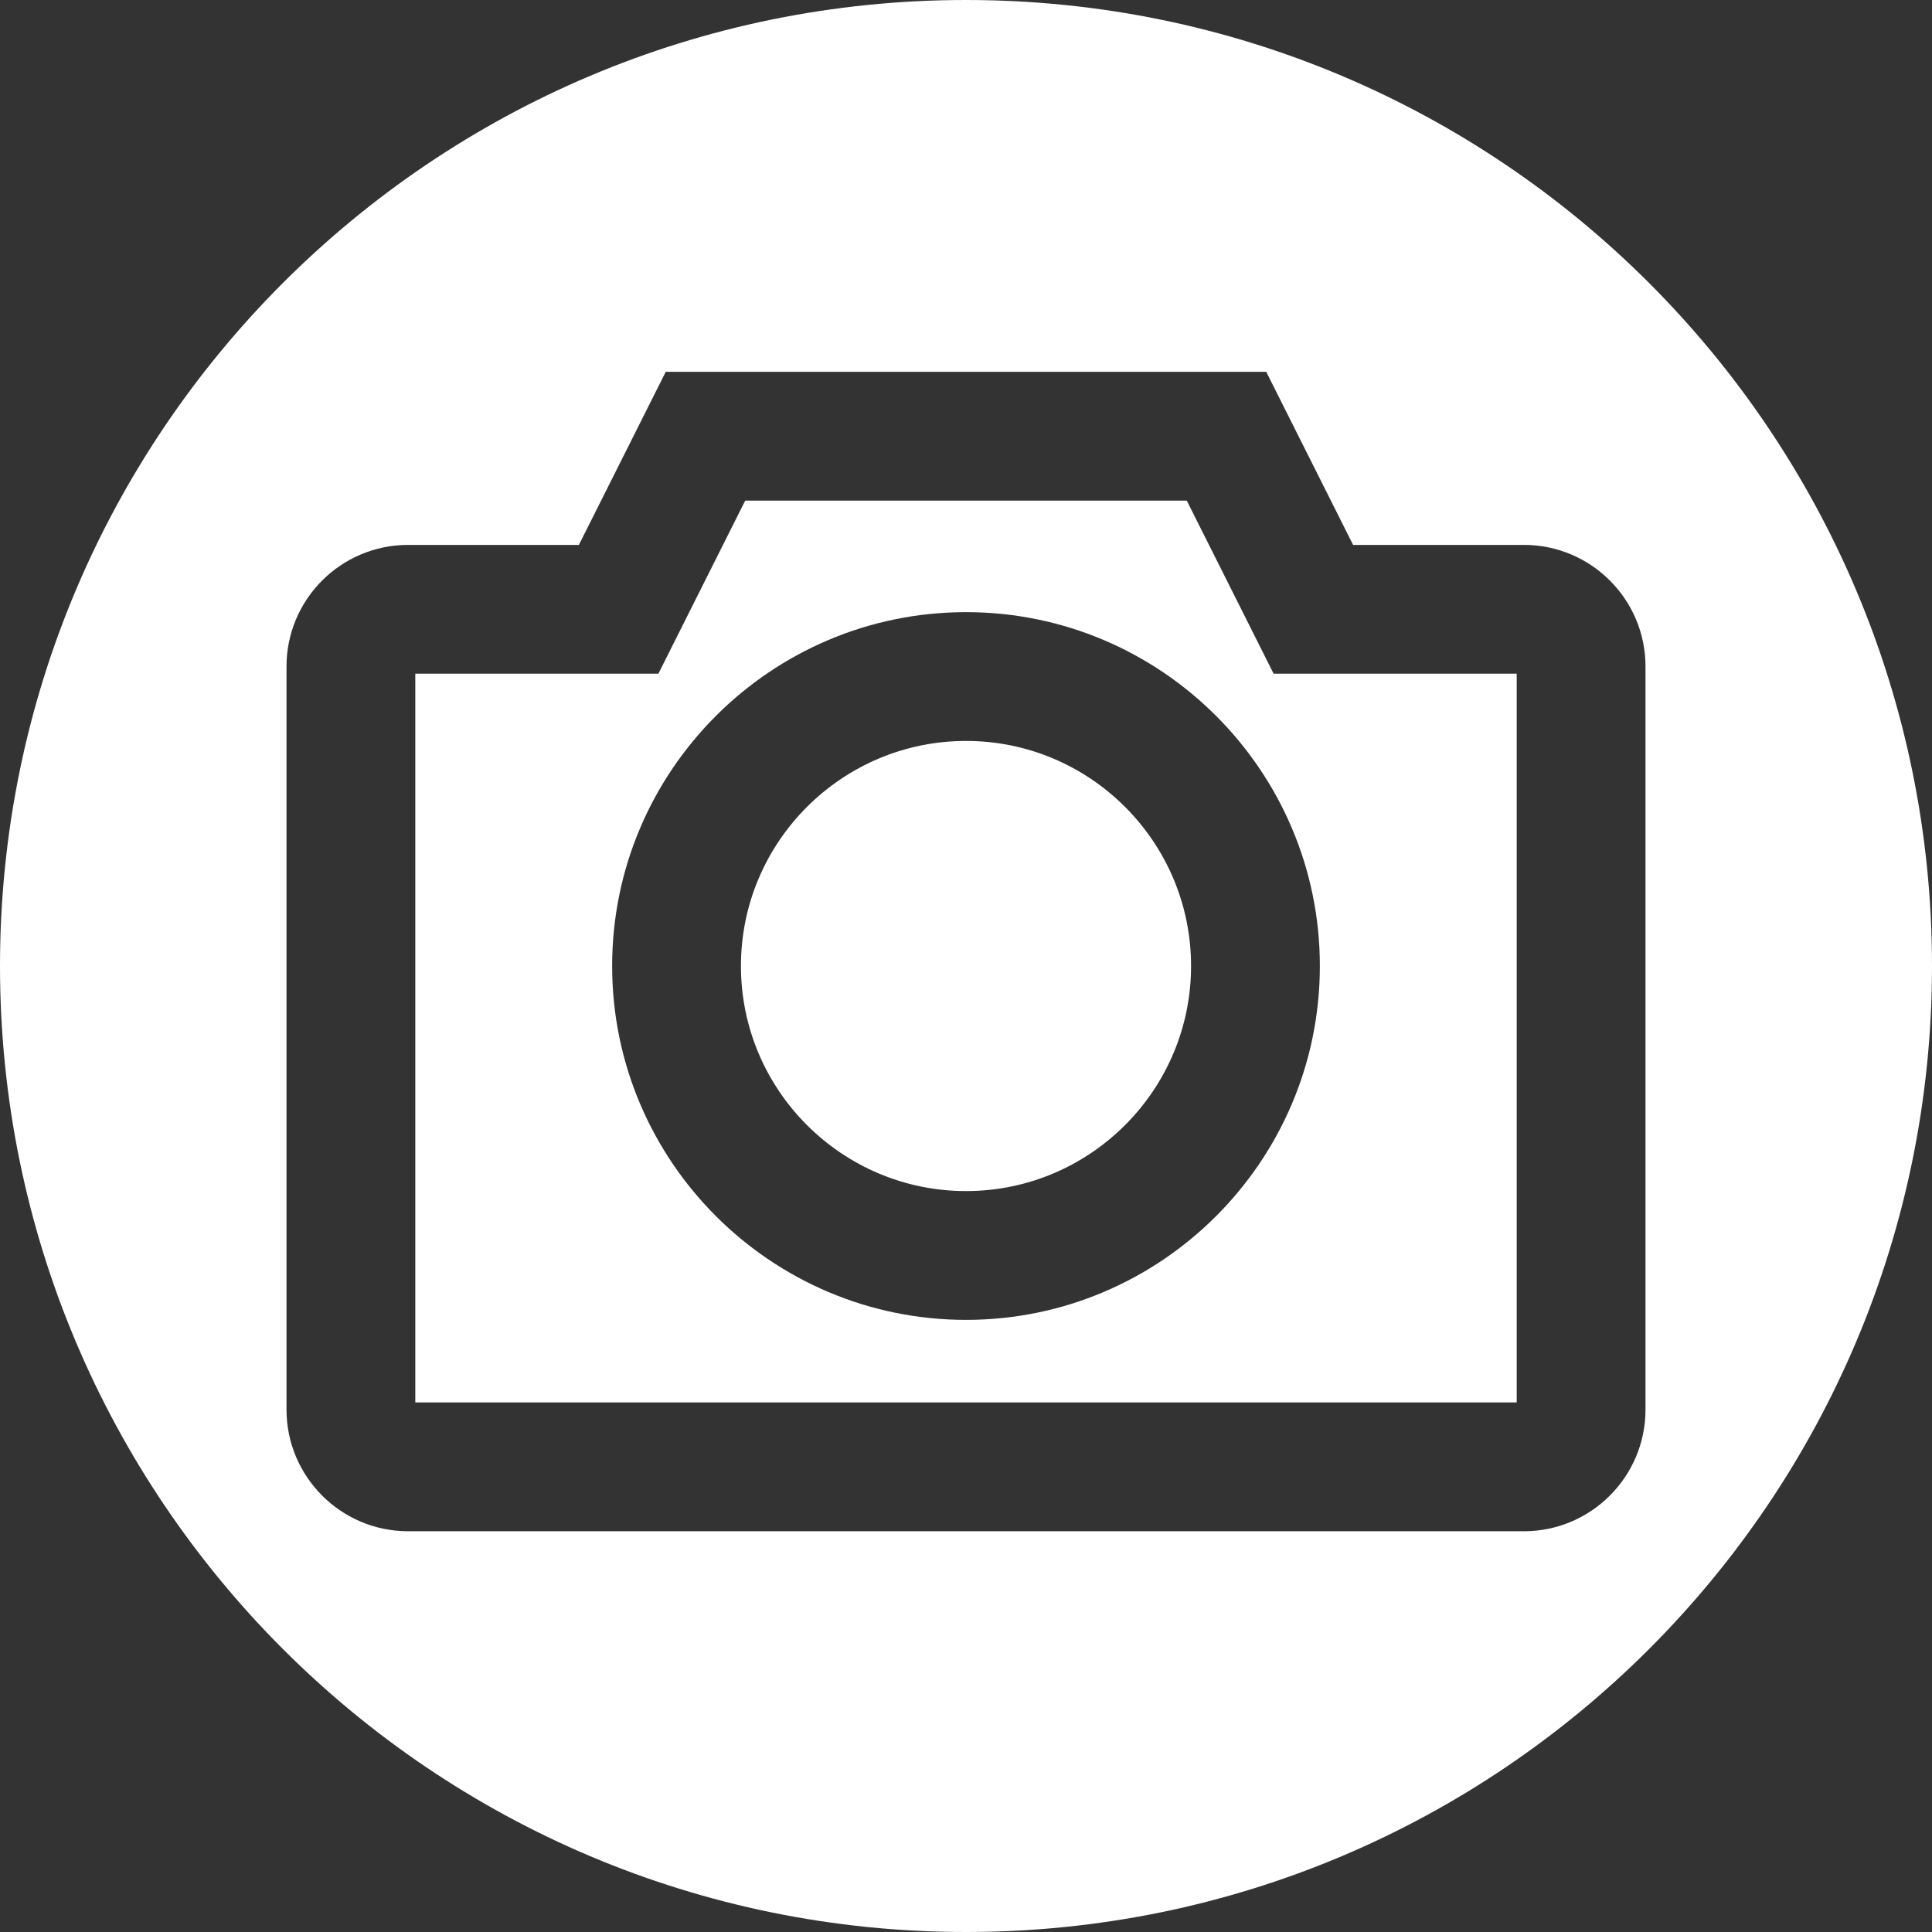
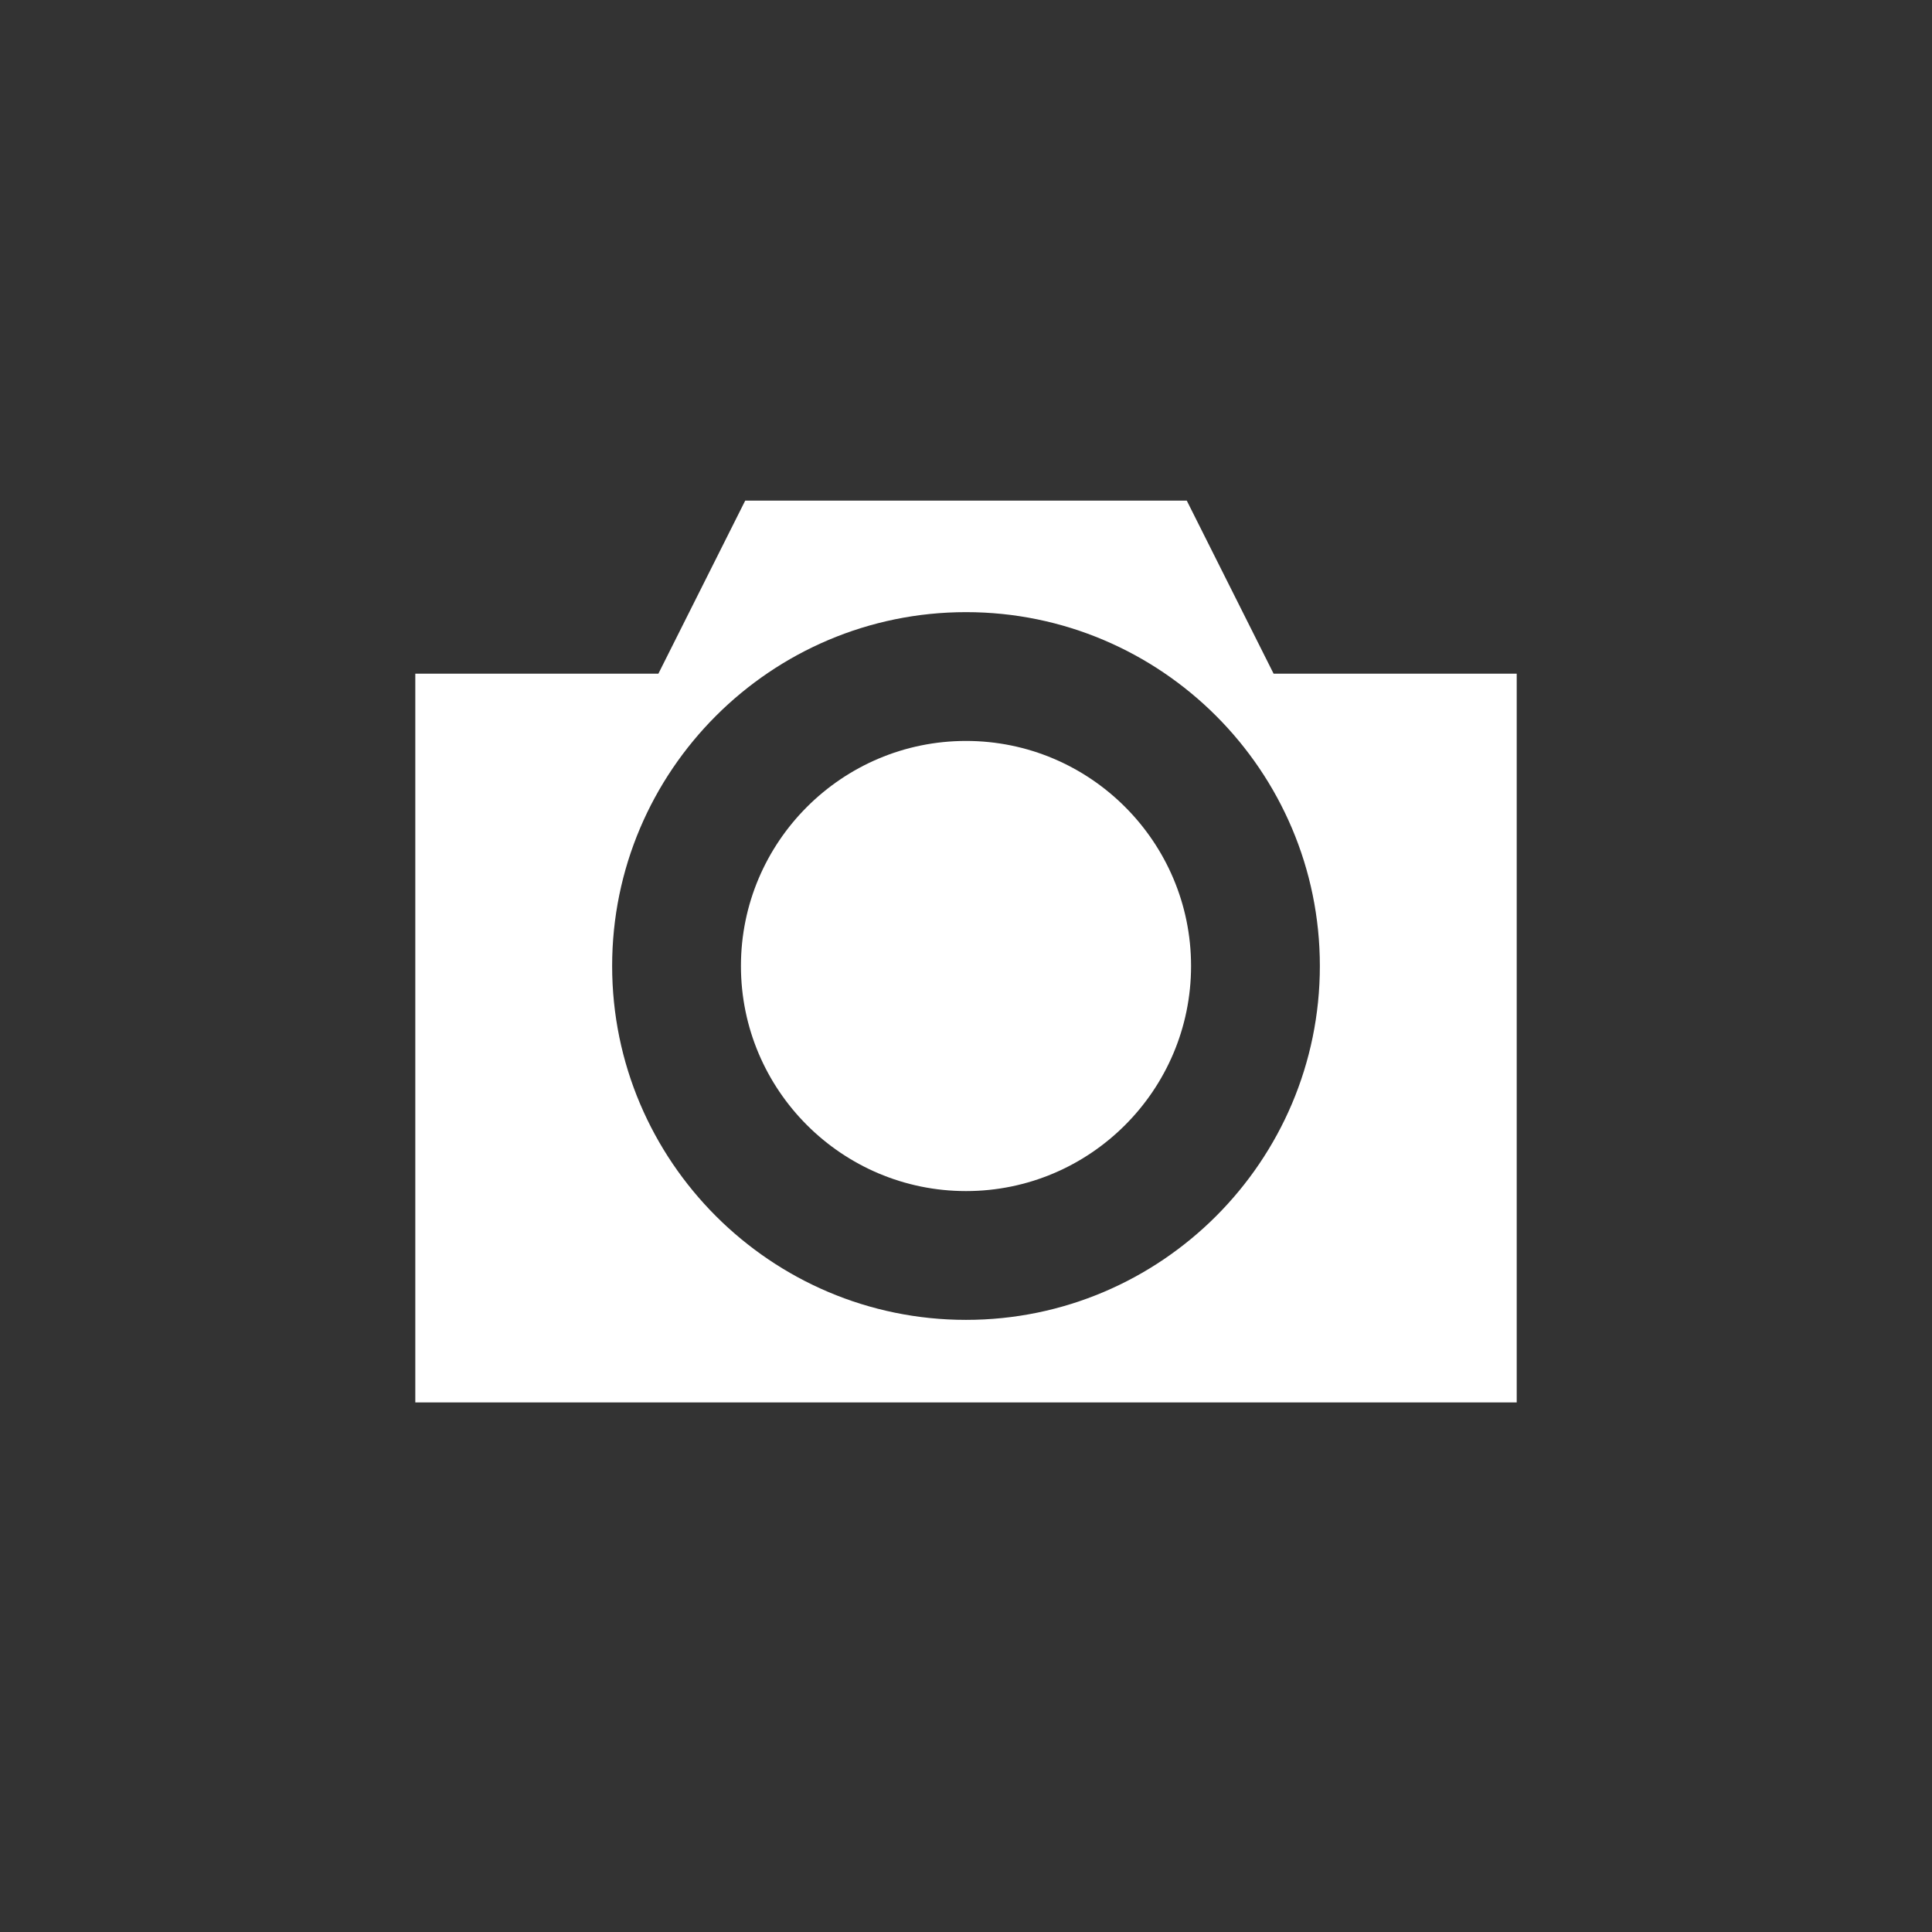
<svg xmlns="http://www.w3.org/2000/svg" fill="#000000" height="500" preserveAspectRatio="xMidYMid meet" version="1" viewBox="0.0 0.0 500.0 500.0" width="500" zoomAndPan="magnify">
  <rect x="0.0" y="0.0" width="500.0" height="500.0" fill="#333333" stroke="none" />
  <g fill="#ffffff" id="change1_1">
-     <path d="M 425.855 364.812 C 425.855 382.164 411.746 396.285 394.398 396.285 L 105.605 396.285 C 88.258 396.285 74.148 382.164 74.148 364.812 L 74.148 172.477 C 74.148 155.129 88.258 141.02 105.605 141.02 L 149.816 141.02 L 172.293 96.23 L 327.703 96.23 L 350.18 141.02 L 394.398 141.02 C 411.746 141.02 425.855 155.129 425.855 172.477 Z M 250 0 C 111.93 0 0 111.93 0 250 C 0 388.07 111.93 500 250 500 C 388.07 500 500 388.07 500 250 C 500 111.93 388.07 0 250 0" fill="inherit" />
    <path d="M 250.012 341.582 C 199.508 341.582 158.422 300.5 158.422 250 C 158.422 199.504 199.508 158.422 250.012 158.422 C 300.5 158.422 341.578 199.504 341.578 250 C 341.578 300.5 300.5 341.582 250.012 341.582 Z M 307.137 129.562 L 192.859 129.562 L 170.387 174.352 L 107.48 174.352 L 107.48 362.953 L 392.523 362.953 L 392.523 174.352 L 329.609 174.352 L 307.137 129.562" fill="inherit" />
    <path d="M 250.012 191.754 C 217.887 191.754 191.754 217.883 191.754 250 C 191.754 282.117 217.887 308.25 250.012 308.25 C 282.121 308.25 308.246 282.117 308.246 250 C 308.246 217.883 282.121 191.754 250.012 191.754" fill="inherit" />
  </g>
</svg>